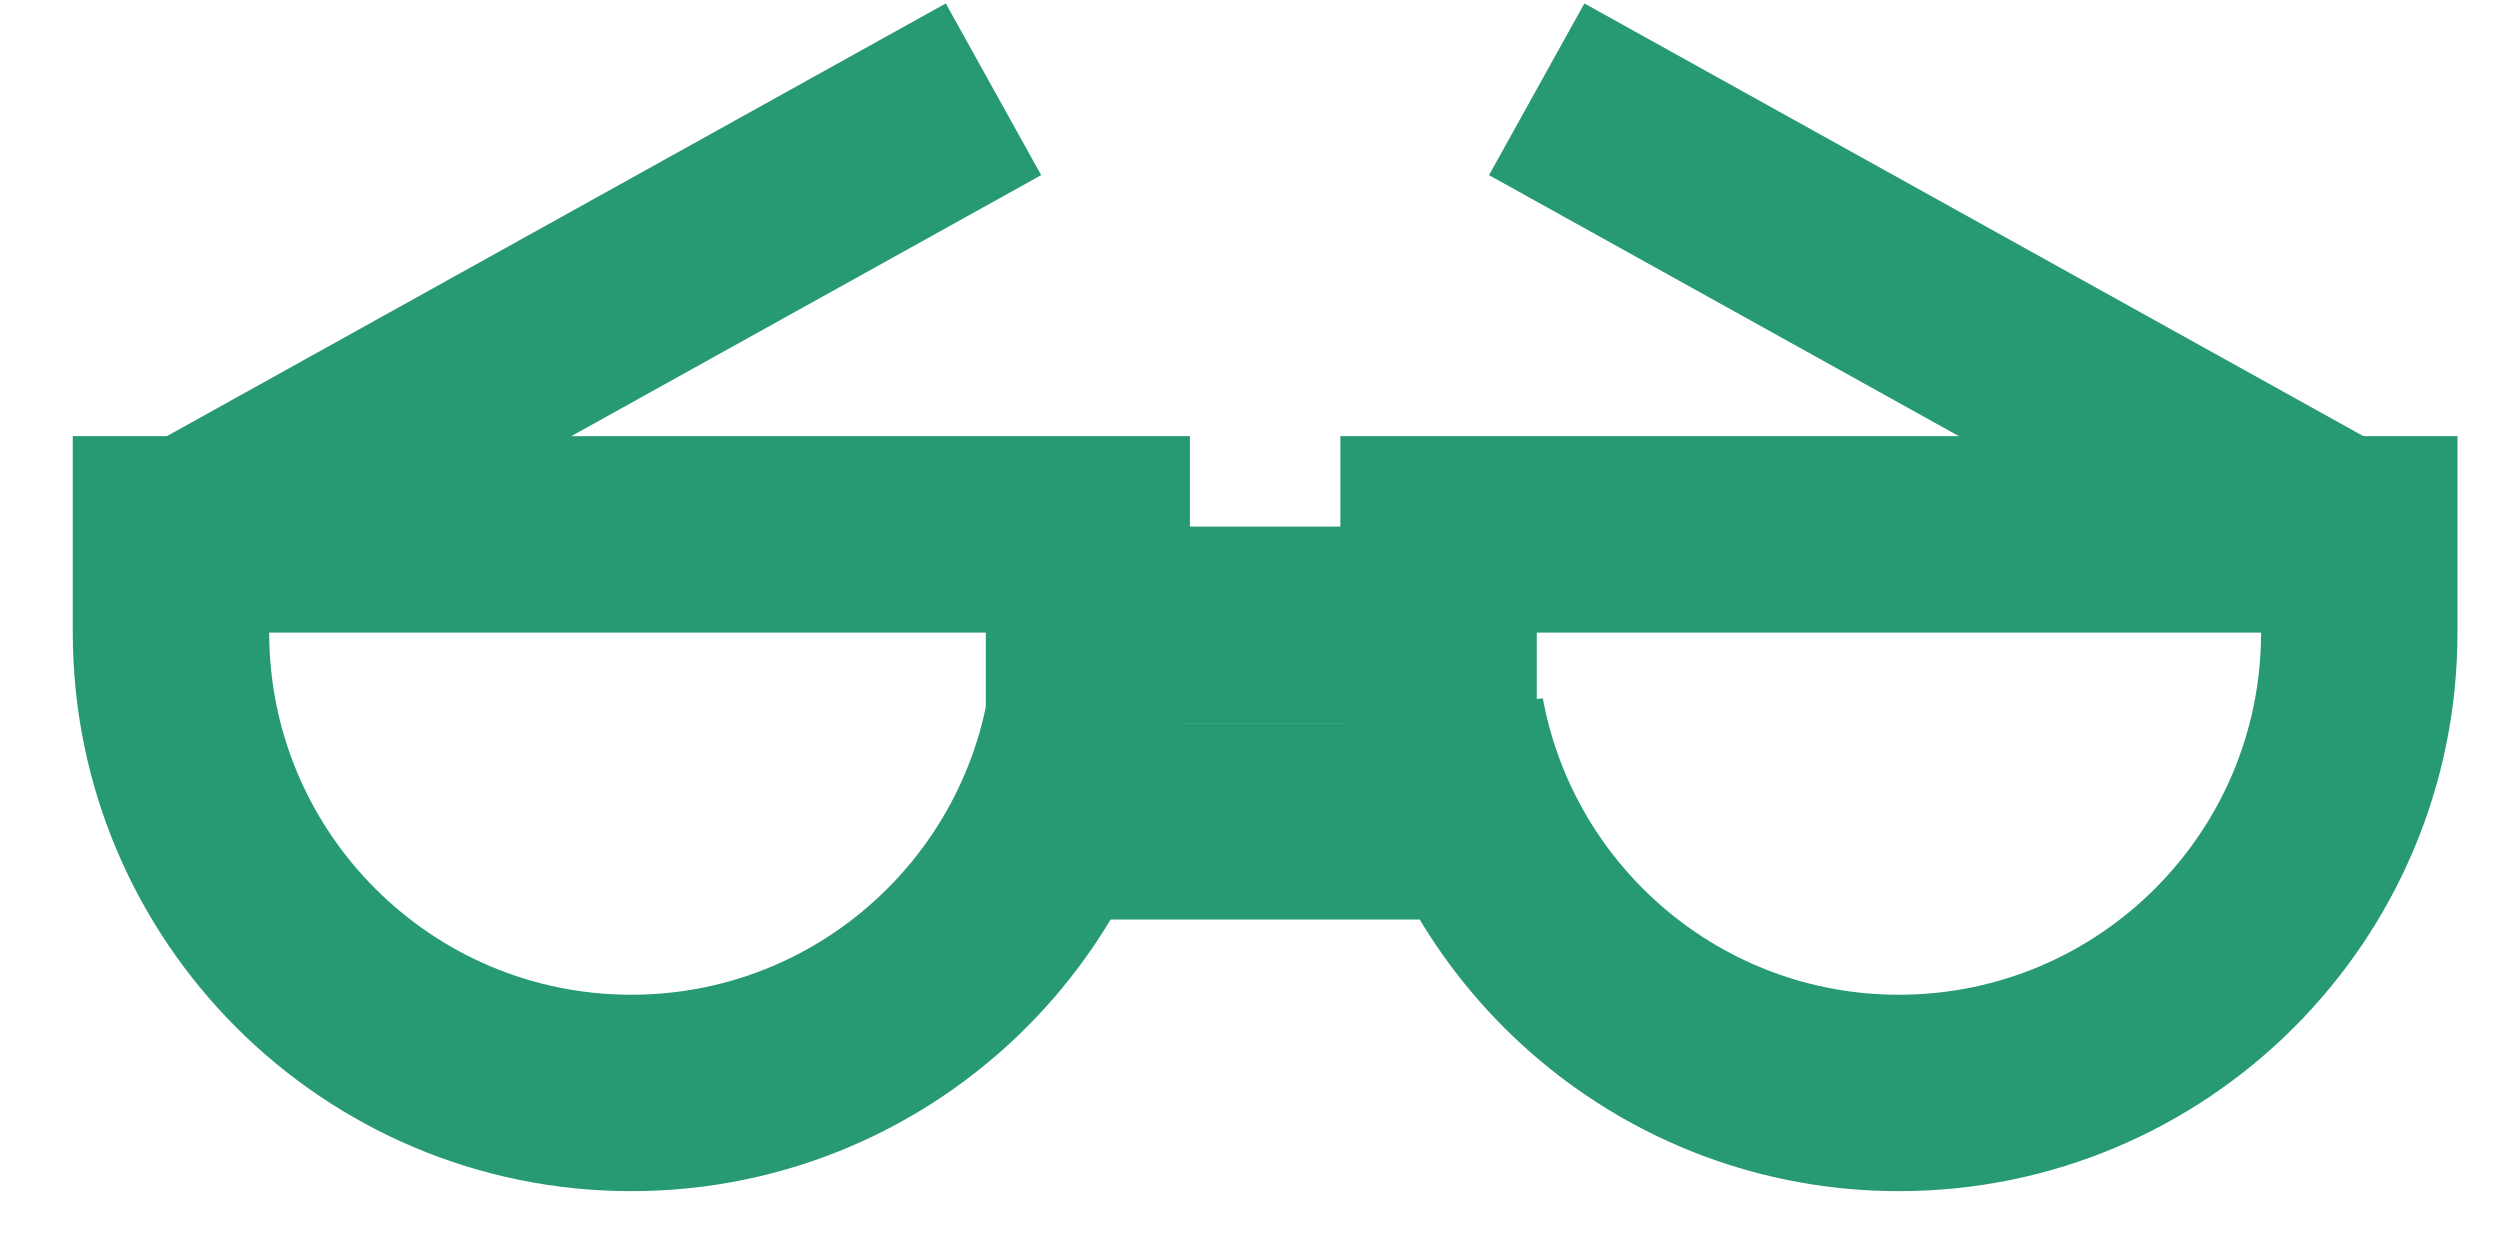
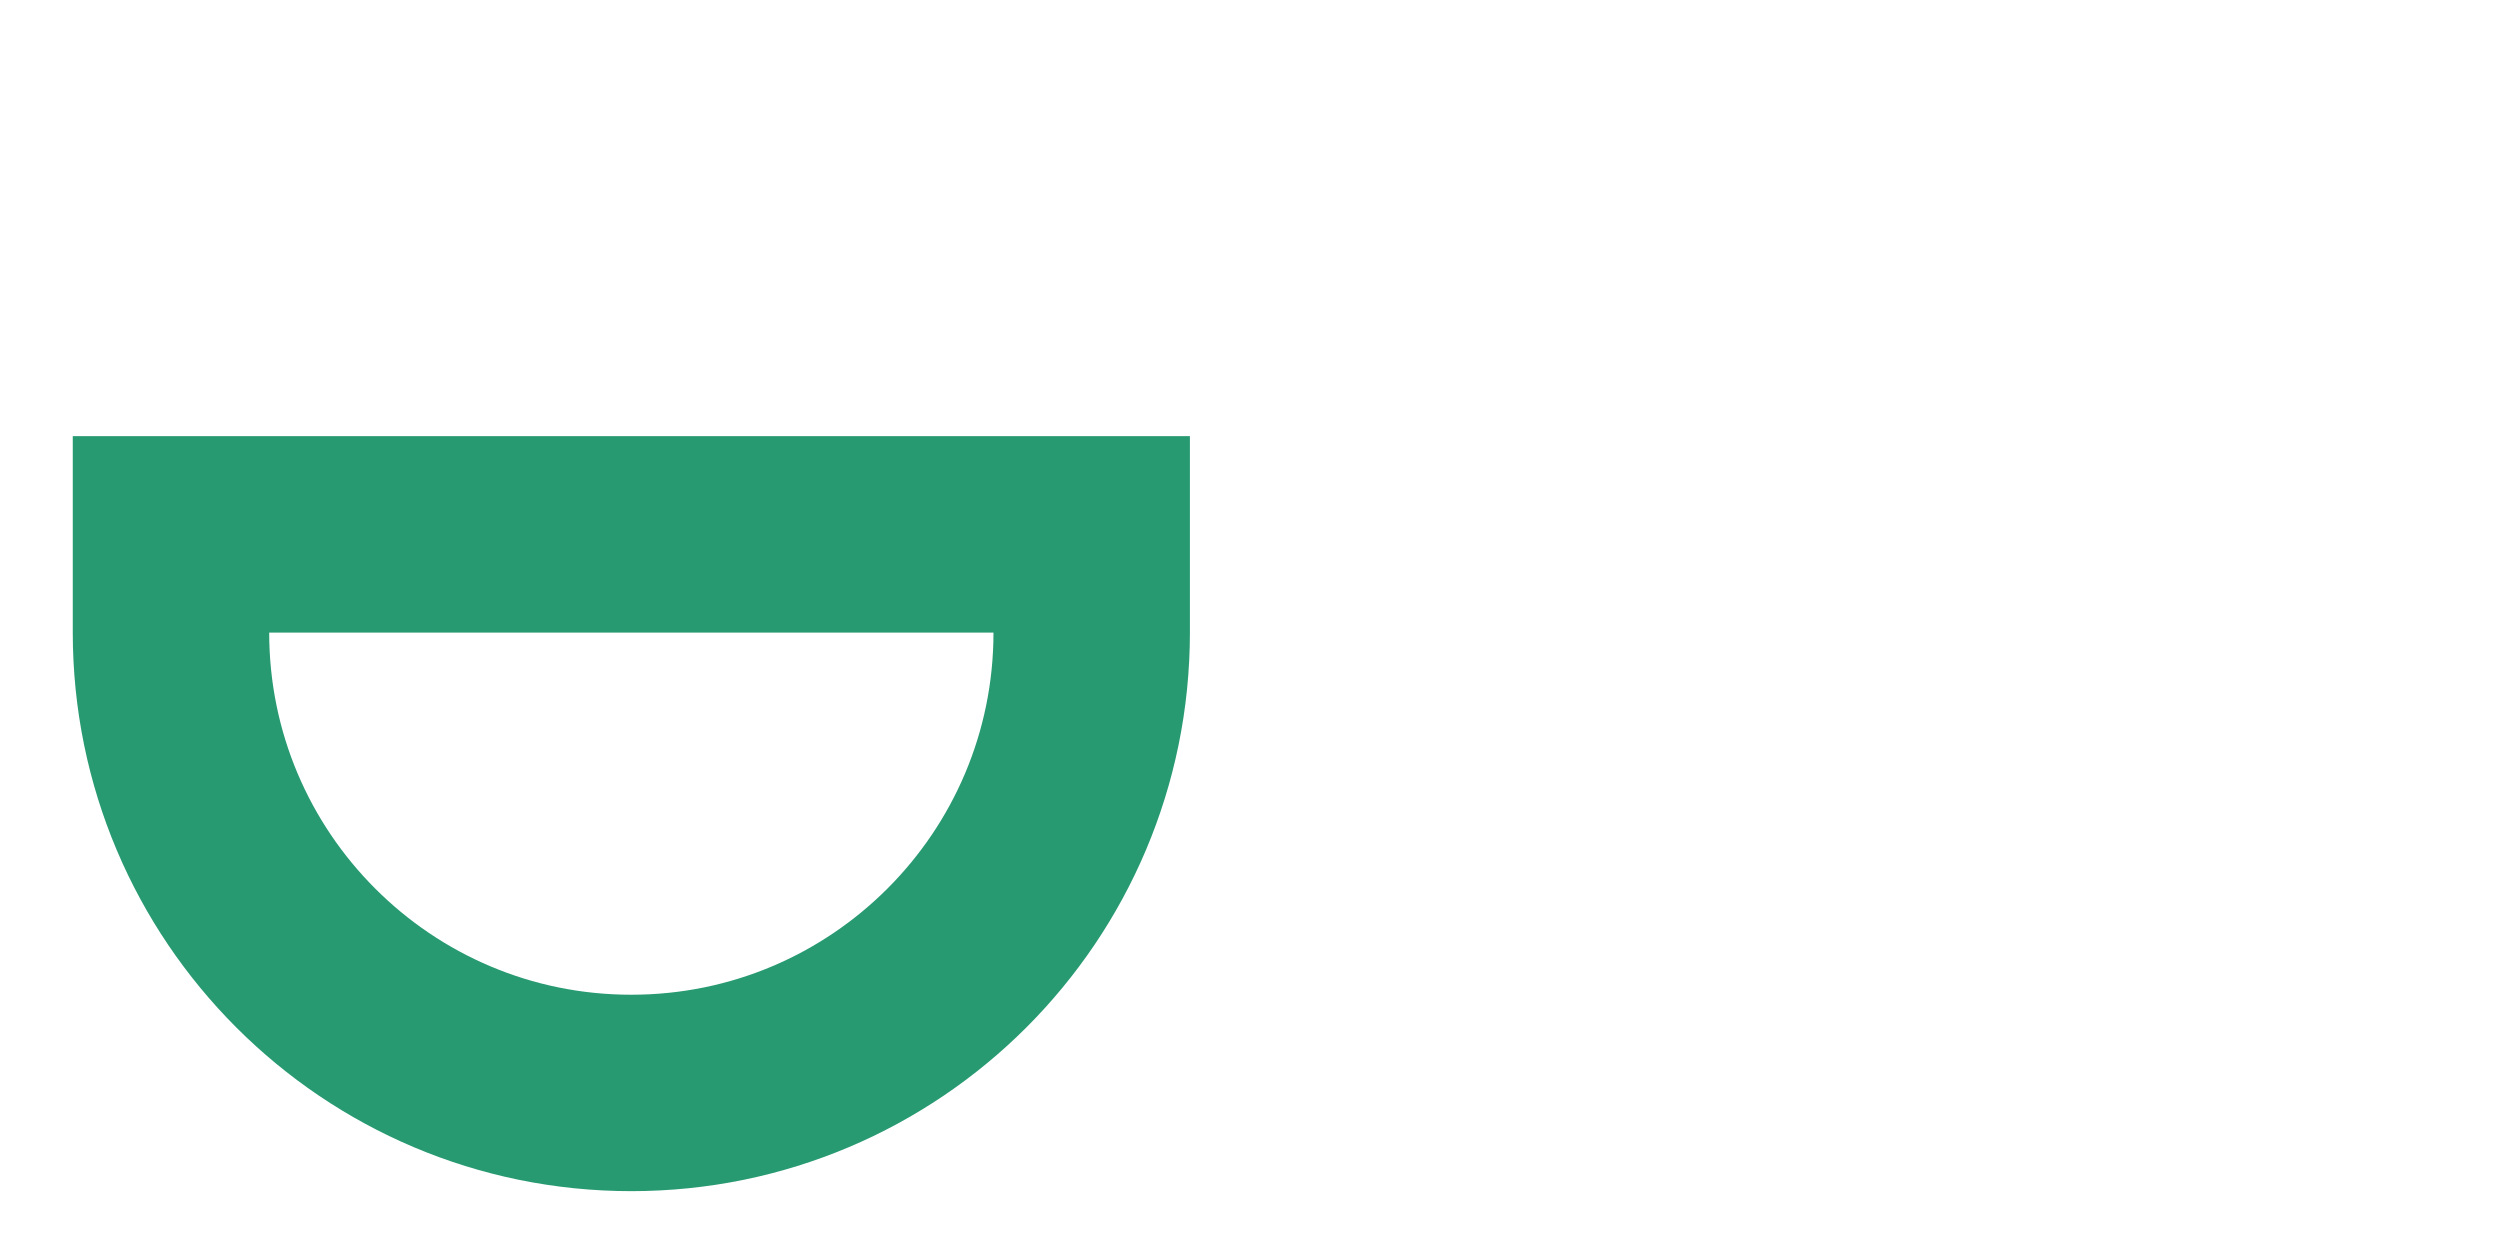
<svg xmlns="http://www.w3.org/2000/svg" fill="none" height="100%" overflow="visible" preserveAspectRatio="none" style="display: block;" viewBox="0 0 28 14" width="100%">
  <g id="glasses">
-     <path d="M26.338 6.07L17.211 1M2 6.07L11.127 1" id="Vector 335" stroke="#289A72" stroke-width="2.2" />
-     <path d="M26.424 5.985V7.084C26.424 9.932 24.116 12.24 21.268 12.241C18.74 12.241 16.638 10.421 16.198 8.02V9.199H12.141V6.998H16.112V5.985H26.424Z" id="Ellipse 288" stroke="#289A72" stroke-width="2.2" />
    <path d="M12.227 5.985V7.084C12.227 9.932 9.919 12.24 7.071 12.241C4.223 12.241 1.915 9.932 1.915 7.084V5.985H12.227Z" id="Ellipse 289" stroke="#289A72" stroke-width="2.2" />
  </g>
</svg>